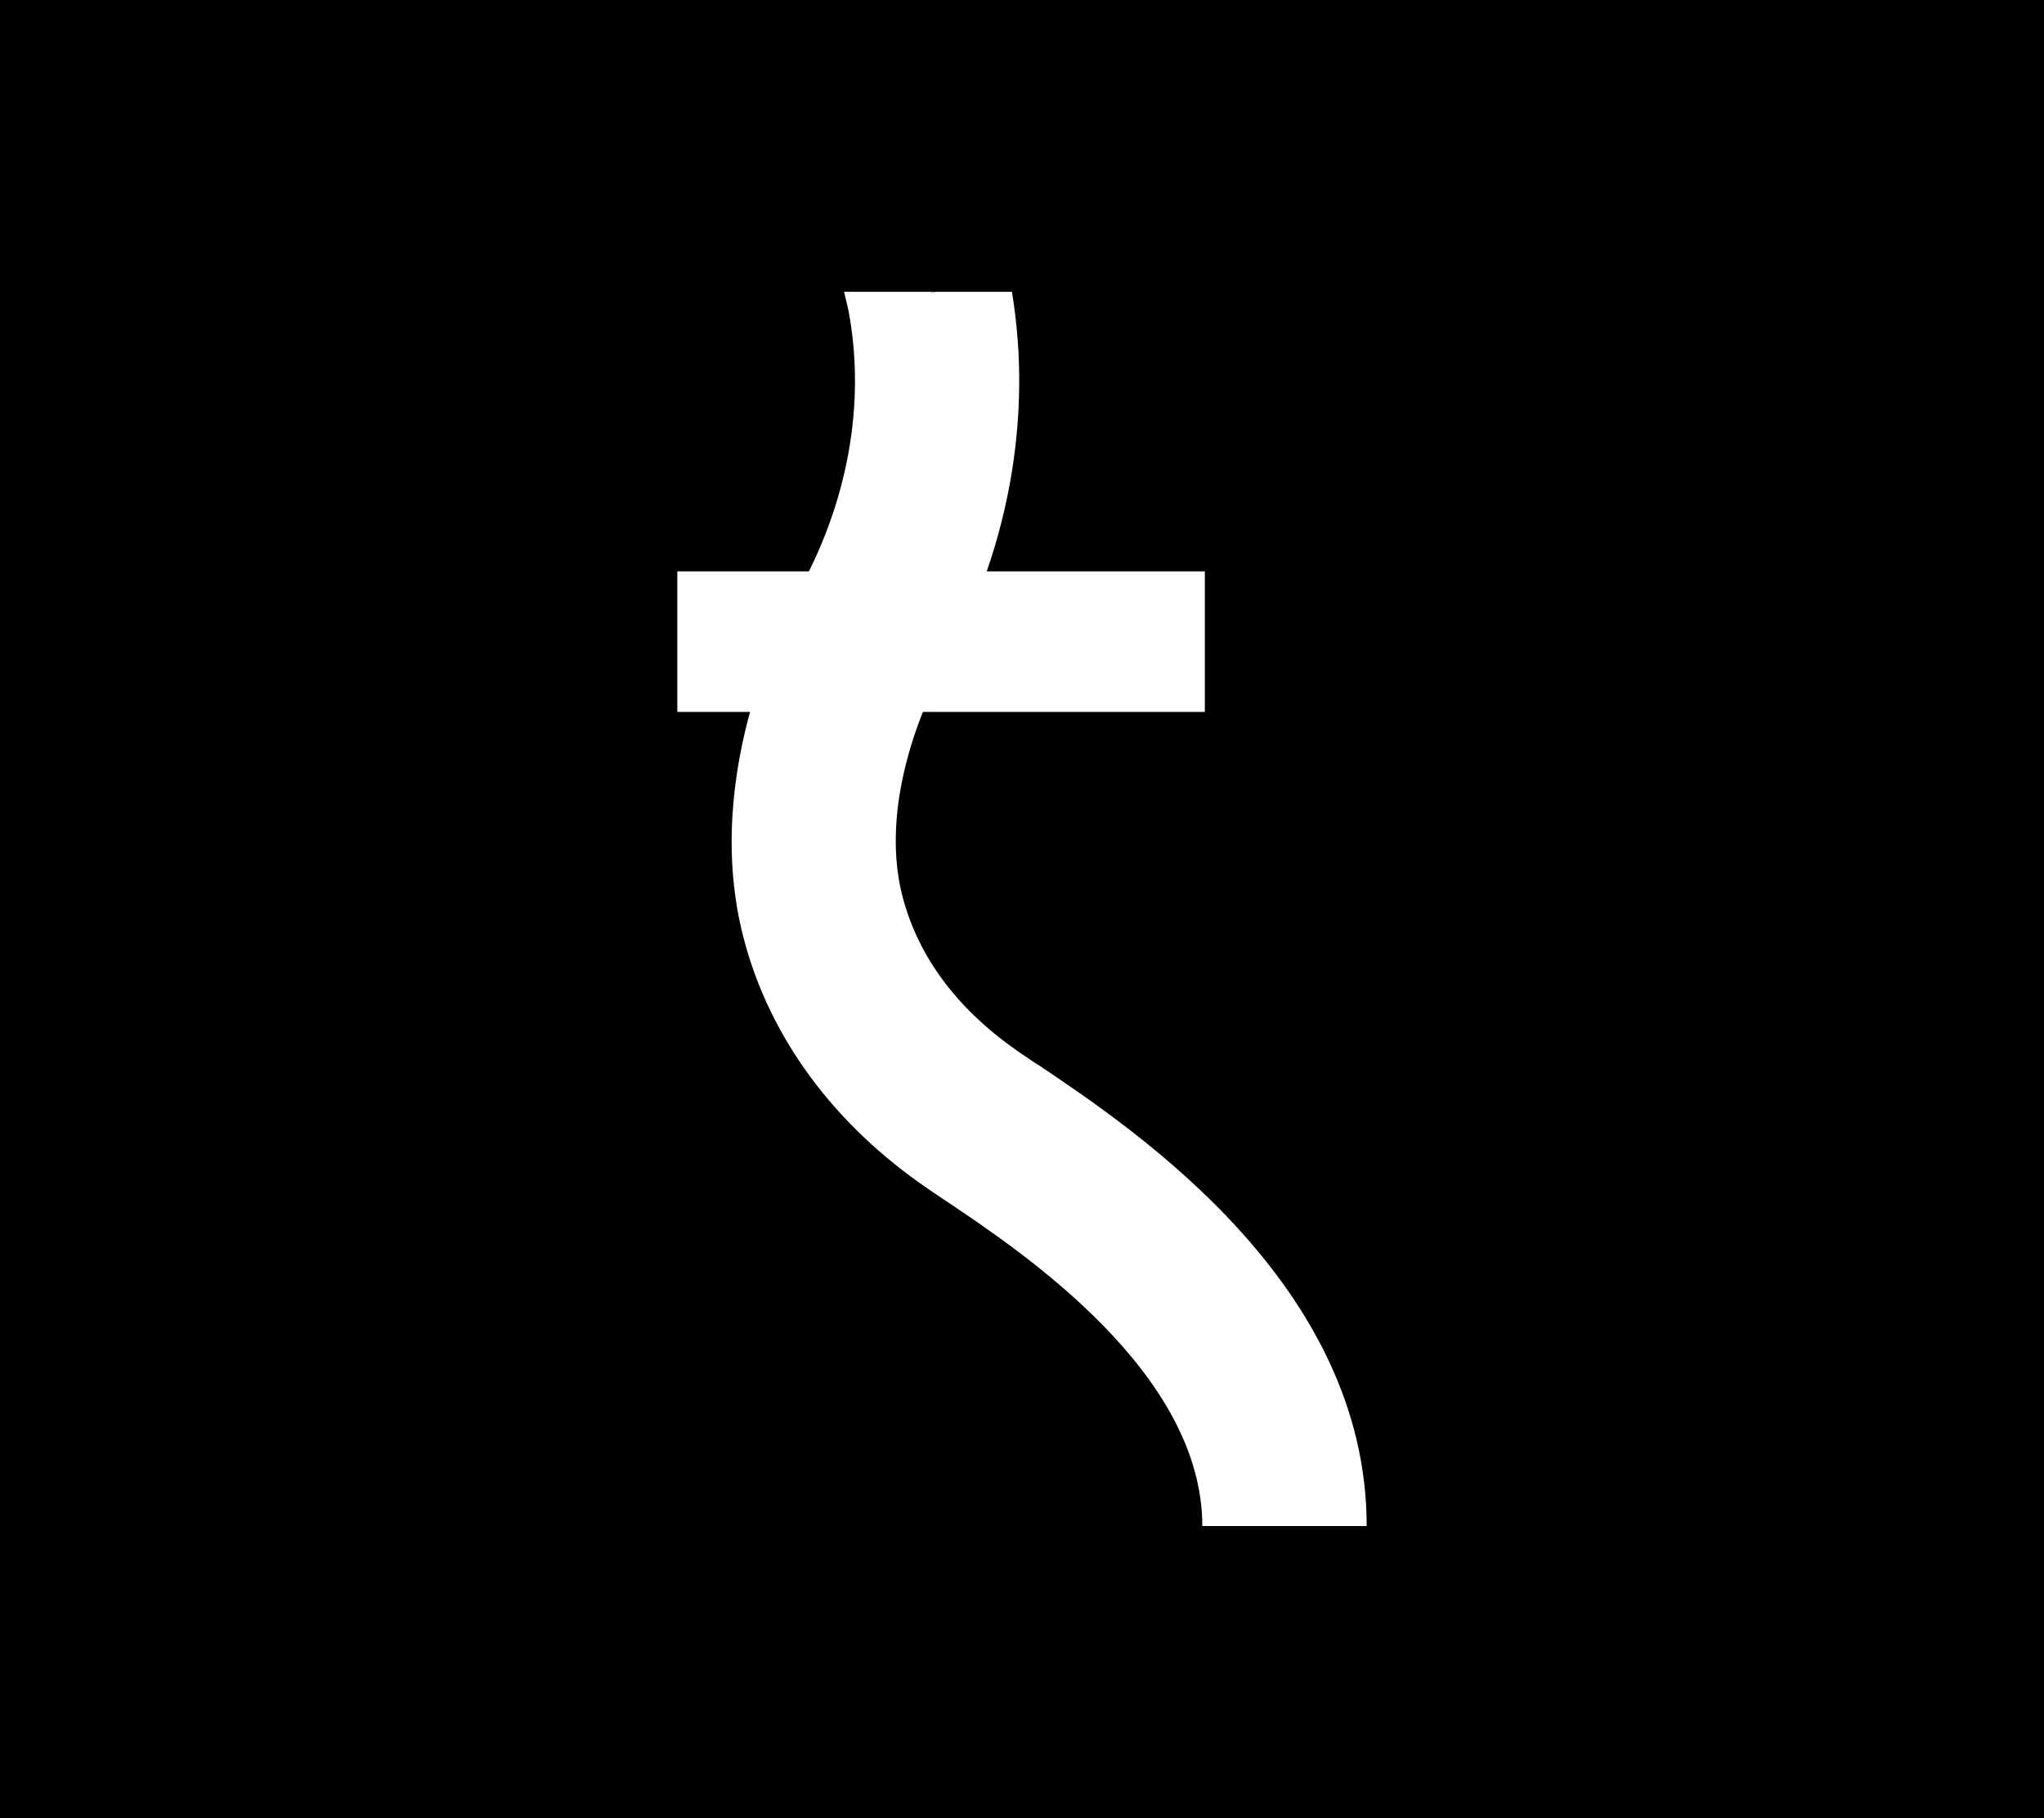
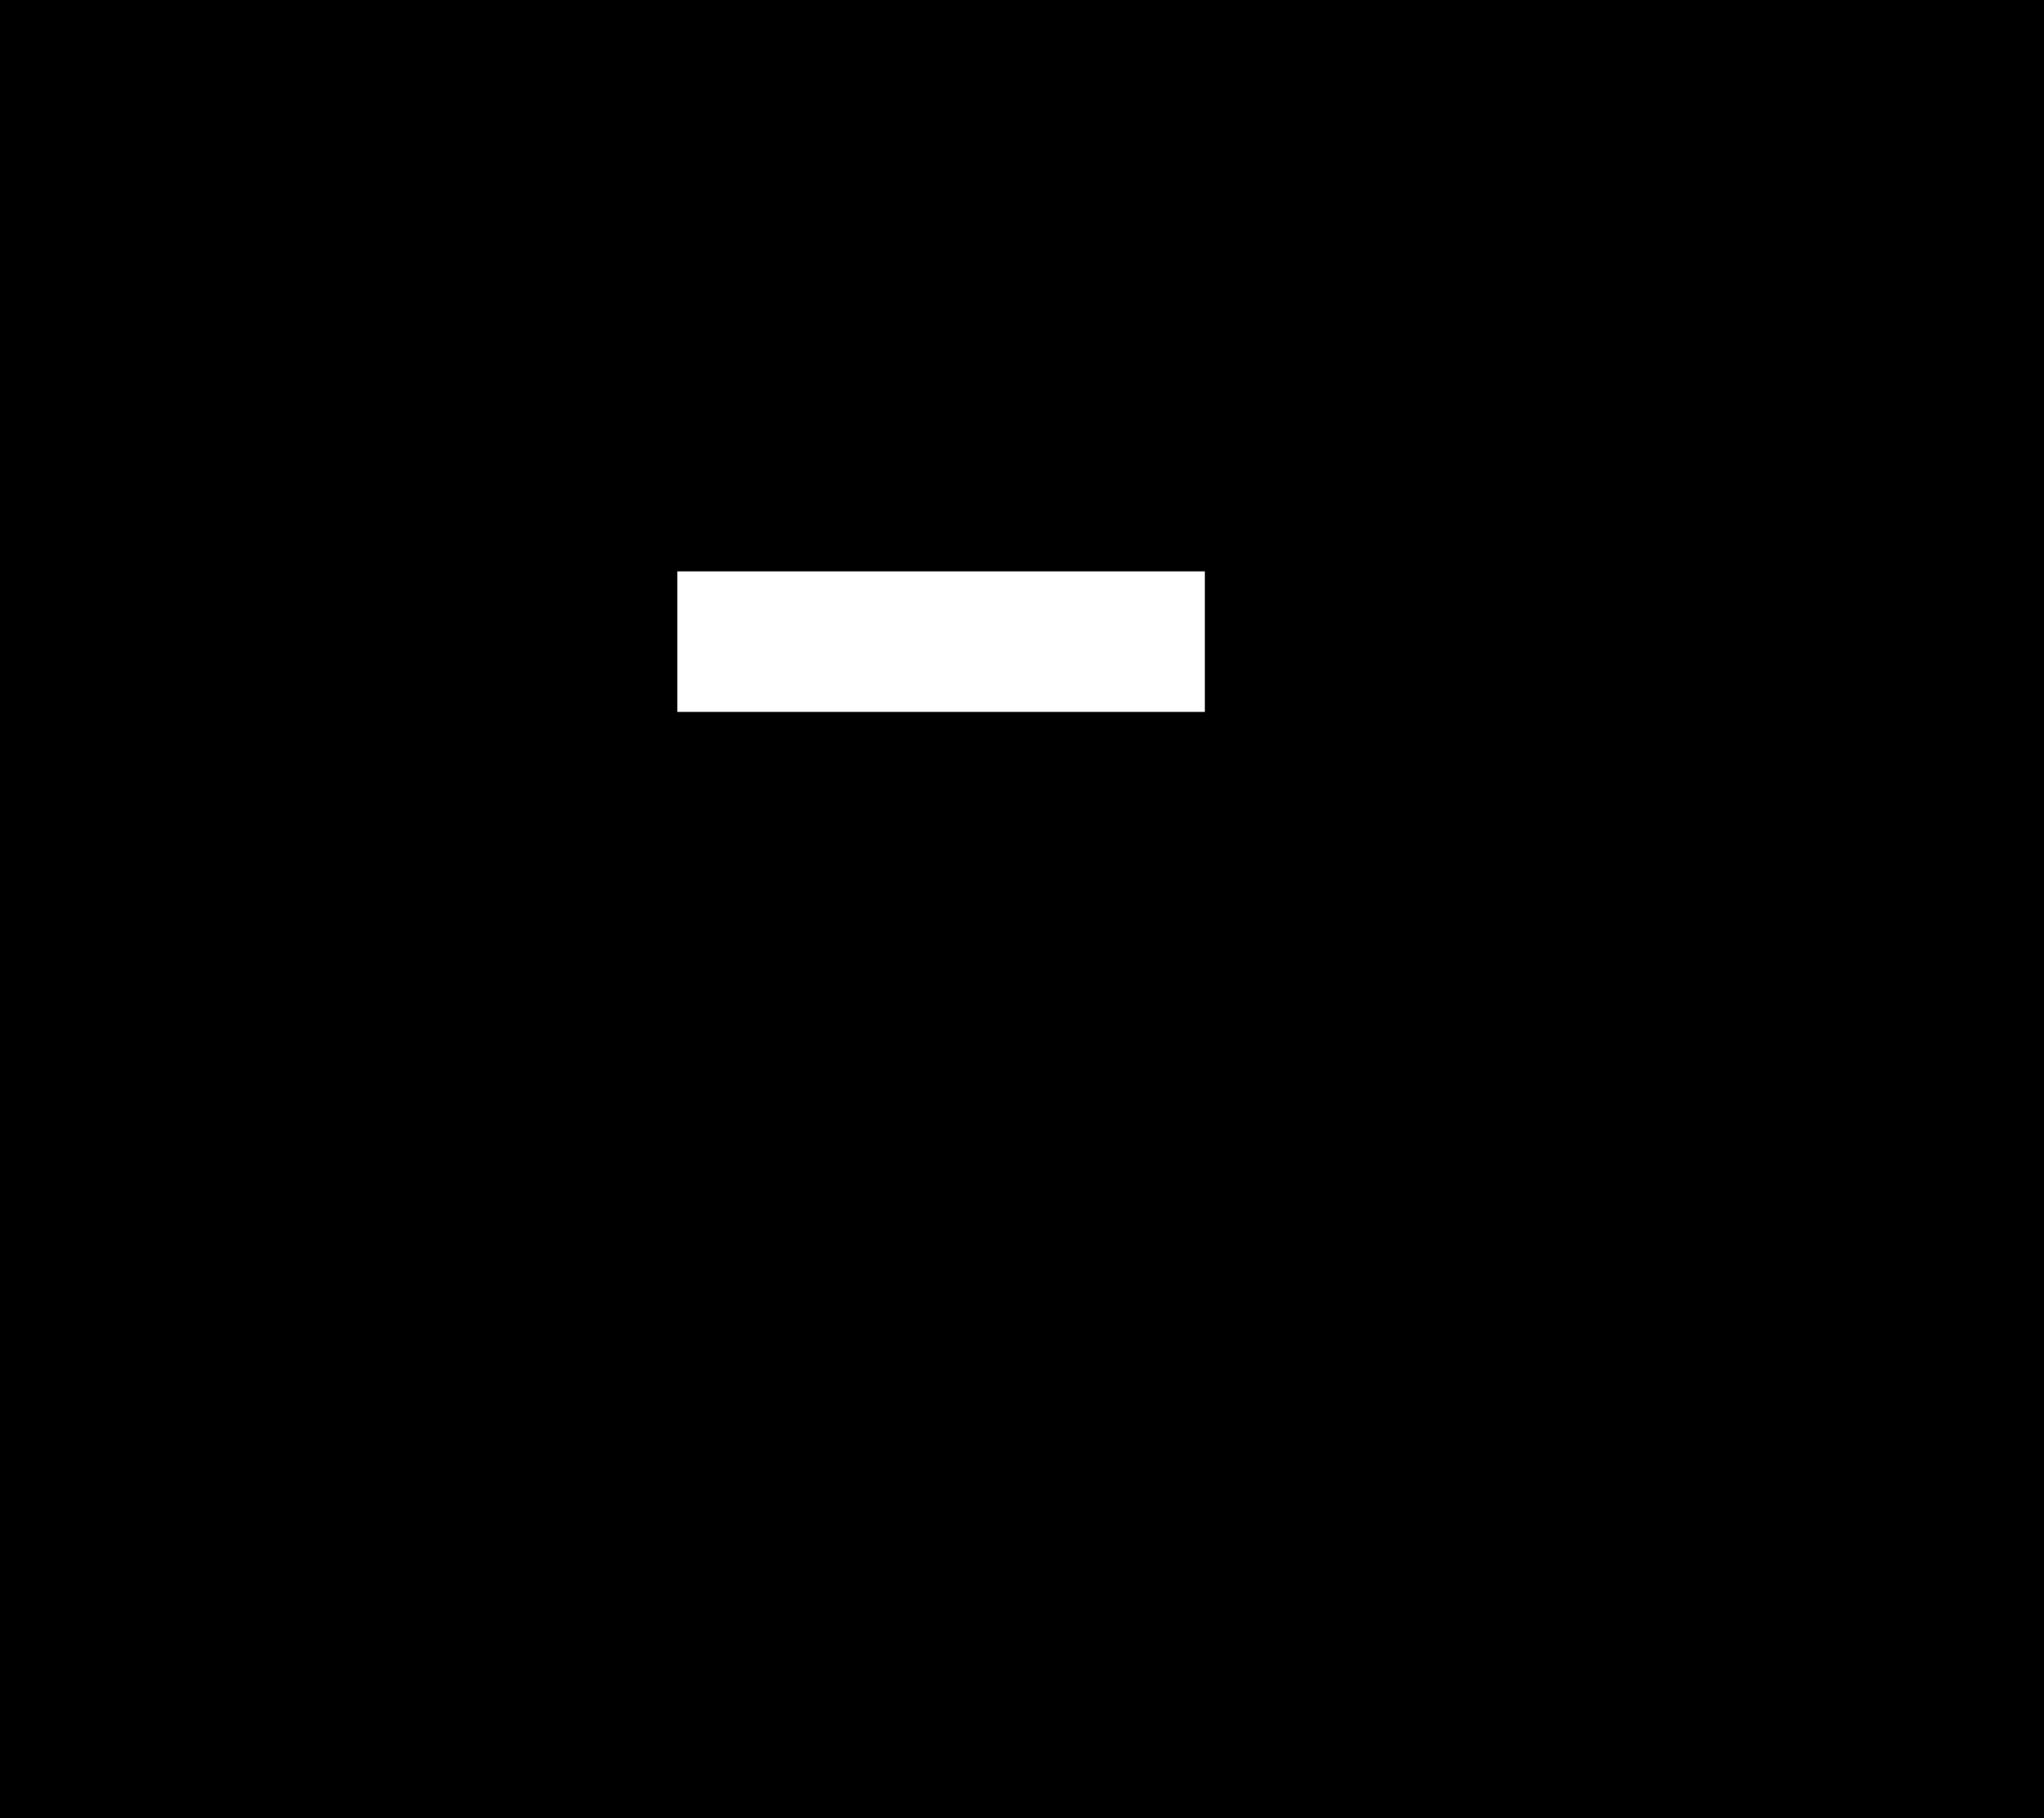
<svg xmlns="http://www.w3.org/2000/svg" id="Layer_2" data-name="Layer 2" viewBox="0 0 257.78 229.23">
  <defs>
    <style>
      .cls-1 {
        fill: #fff;
      }
    </style>
  </defs>
  <g id="Layer_1-2" data-name="Layer 1">
    <g>
      <rect width="257.78" height="229.23" />
      <g>
        <rect class="cls-1" x="85.42" y="72.04" width="66.53" height="17.72" />
-         <path class="cls-1" d="m130.84,134.22c-.79-.53-1.51-1.01-2.15-1.45-7.8-5.34-12.79-11.93-14.83-19.59-3.54-13.29,4.59-27.92,4.65-28.03l.04-.07c8.56-15.12,11.74-32.19,9.07-48.29h-9.61l-.87.17.71-.17h-11.4l.54,2.28c2.24,11.74-.05,24.44-6.47,35.79-.84,1.48-12.36,22.31-6.68,43.64,3.3,12.41,11.31,23.25,23.15,31.36.68.47,1.46.99,2.32,1.56,9.67,6.48,32.32,21.66,32.32,40.99h20.73c0-30.39-29.09-49.88-41.51-58.21Z" />
      </g>
    </g>
  </g>
</svg>